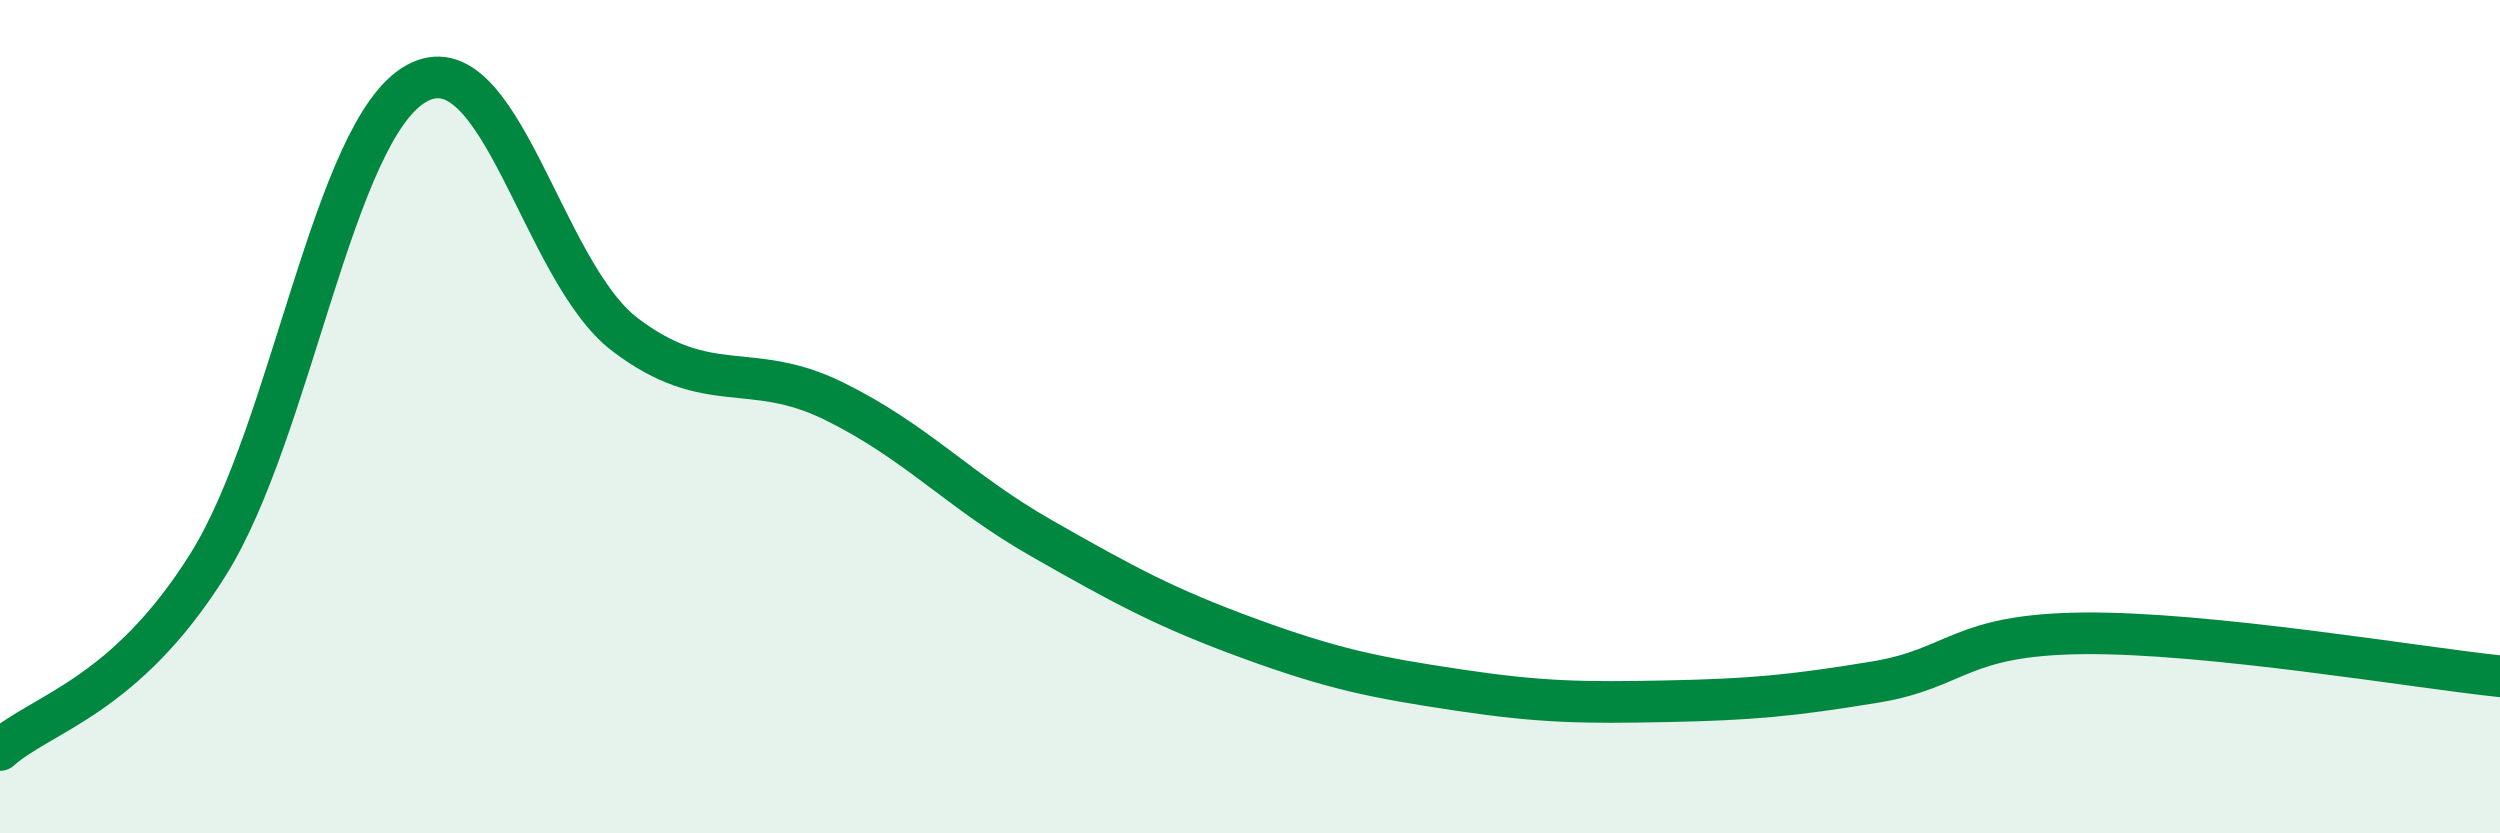
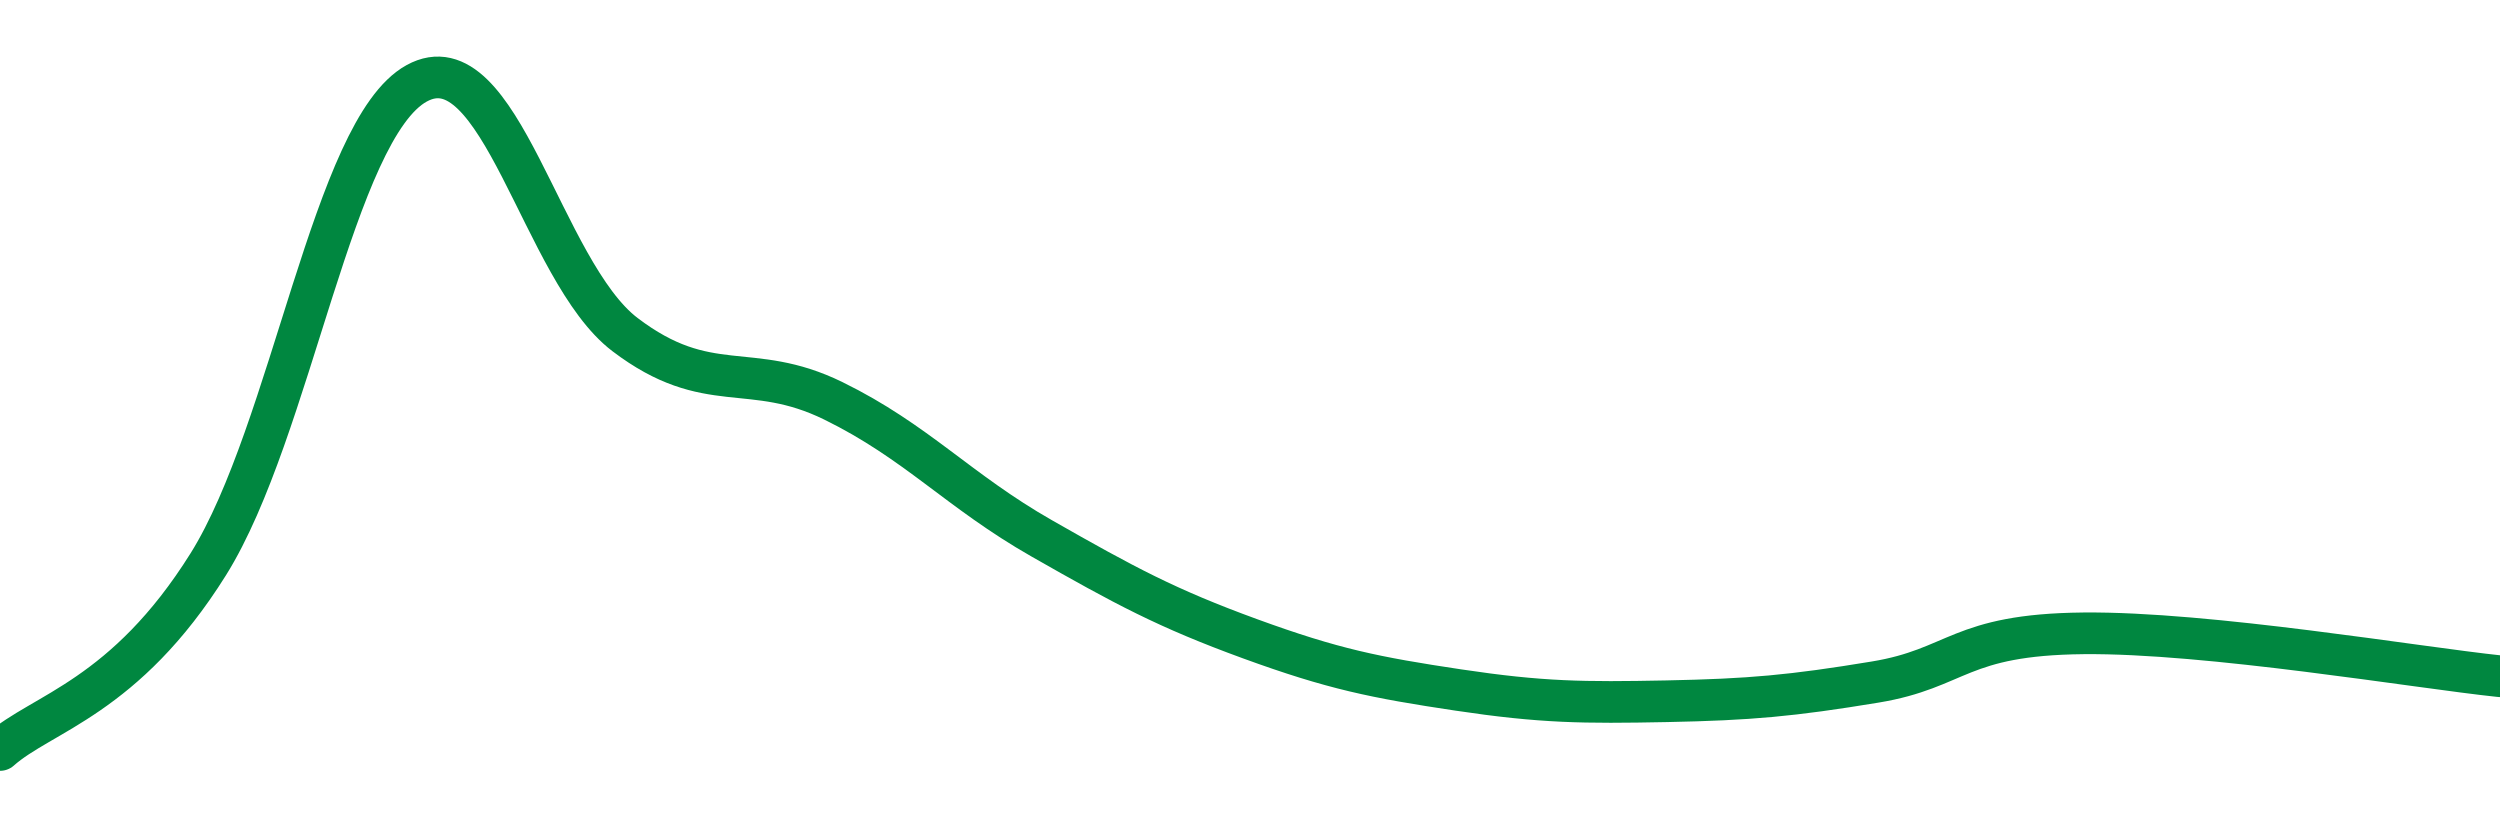
<svg xmlns="http://www.w3.org/2000/svg" width="60" height="20" viewBox="0 0 60 20">
-   <path d="M 0,18 C 1,17.11 3,16.74 5,13.54 C 7,10.34 8,3.1 10,2 C 12,0.9 13,6.51 15,8.03 C 17,9.55 18,8.64 20,9.62 C 22,10.6 23,11.78 25,12.92 C 27,14.06 28,14.6 30,15.33 C 32,16.06 33,16.26 35,16.56 C 37,16.86 38,16.87 40,16.83 C 42,16.79 43,16.7 45,16.37 C 47,16.04 47,15.23 50,15.2 C 53,15.17 58,16.02 60,16.23L60 20L0 20Z" fill="#008740" opacity="0.1" stroke-linecap="round" stroke-linejoin="round" />
  <path d="M 0,18 C 1,17.11 3,16.74 5,13.54 C 7,10.34 8,3.1 10,2 C 12,0.9 13,6.51 15,8.03 C 17,9.55 18,8.64 20,9.62 C 22,10.6 23,11.78 25,12.92 C 27,14.06 28,14.6 30,15.33 C 32,16.06 33,16.26 35,16.56 C 37,16.86 38,16.87 40,16.83 C 42,16.79 43,16.7 45,16.37 C 47,16.04 47,15.23 50,15.2 C 53,15.17 58,16.02 60,16.23" stroke="#008740" stroke-width="1" fill="none" stroke-linecap="round" stroke-linejoin="round" />
</svg>